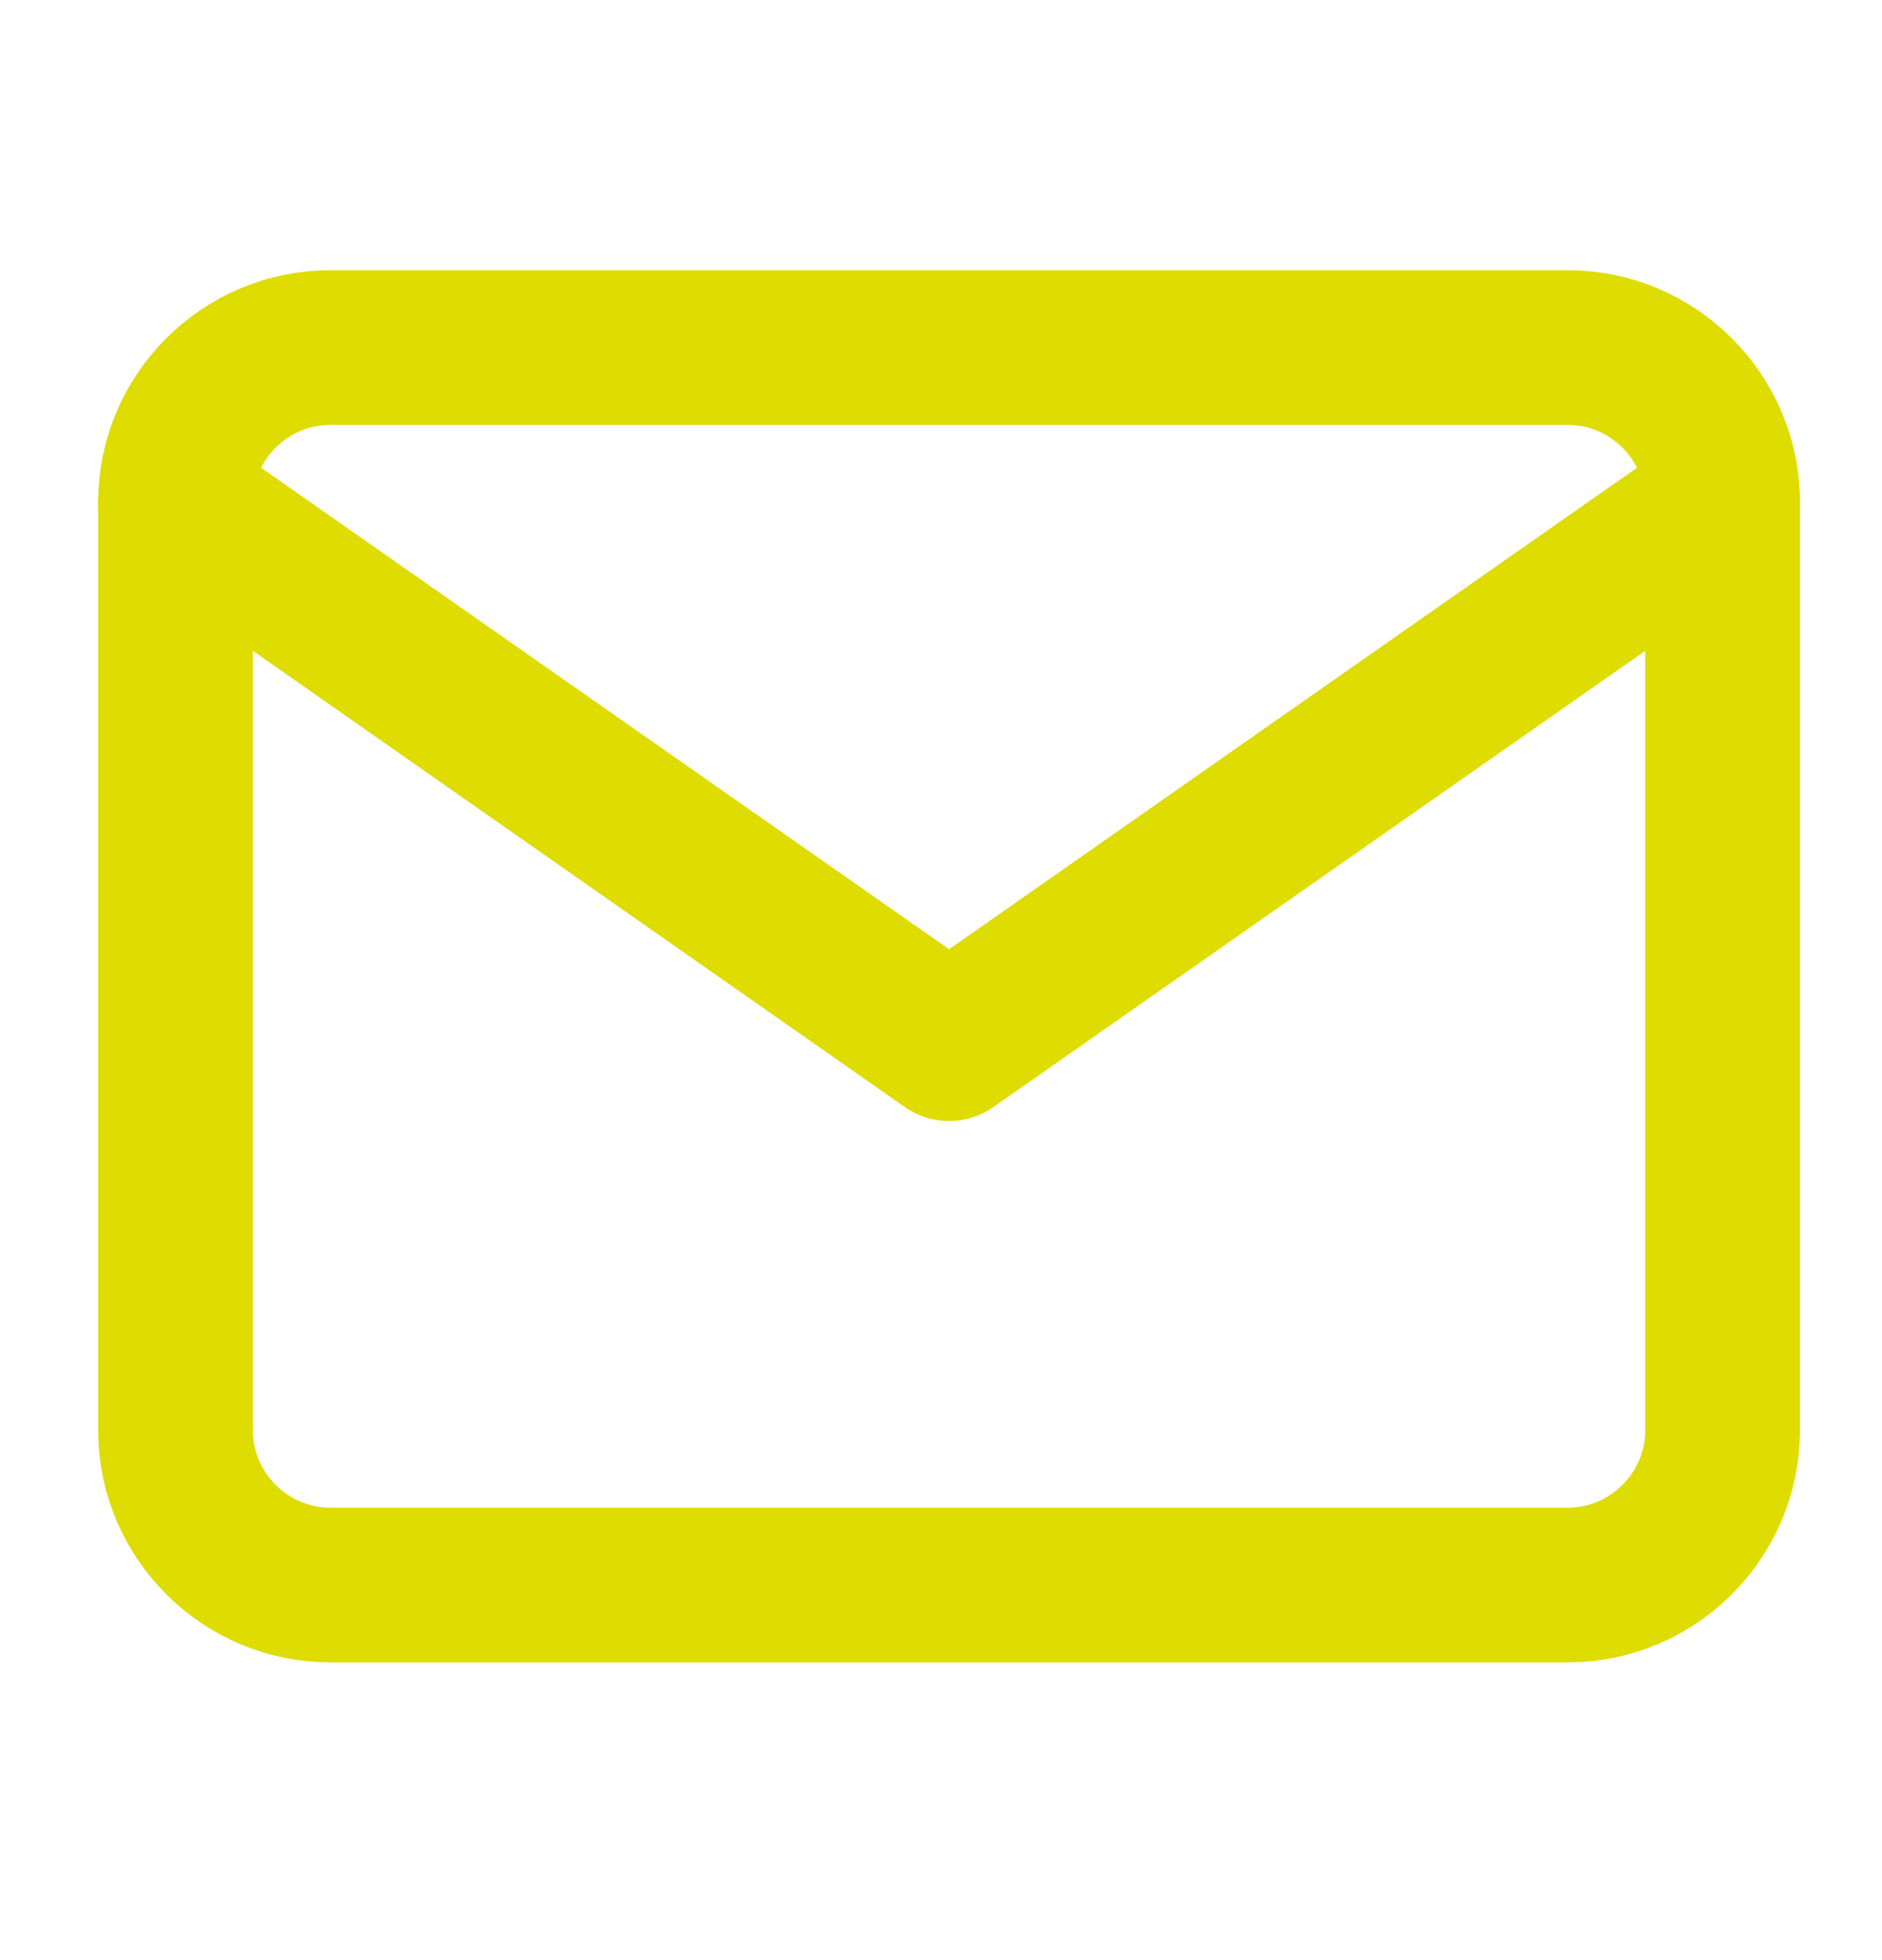
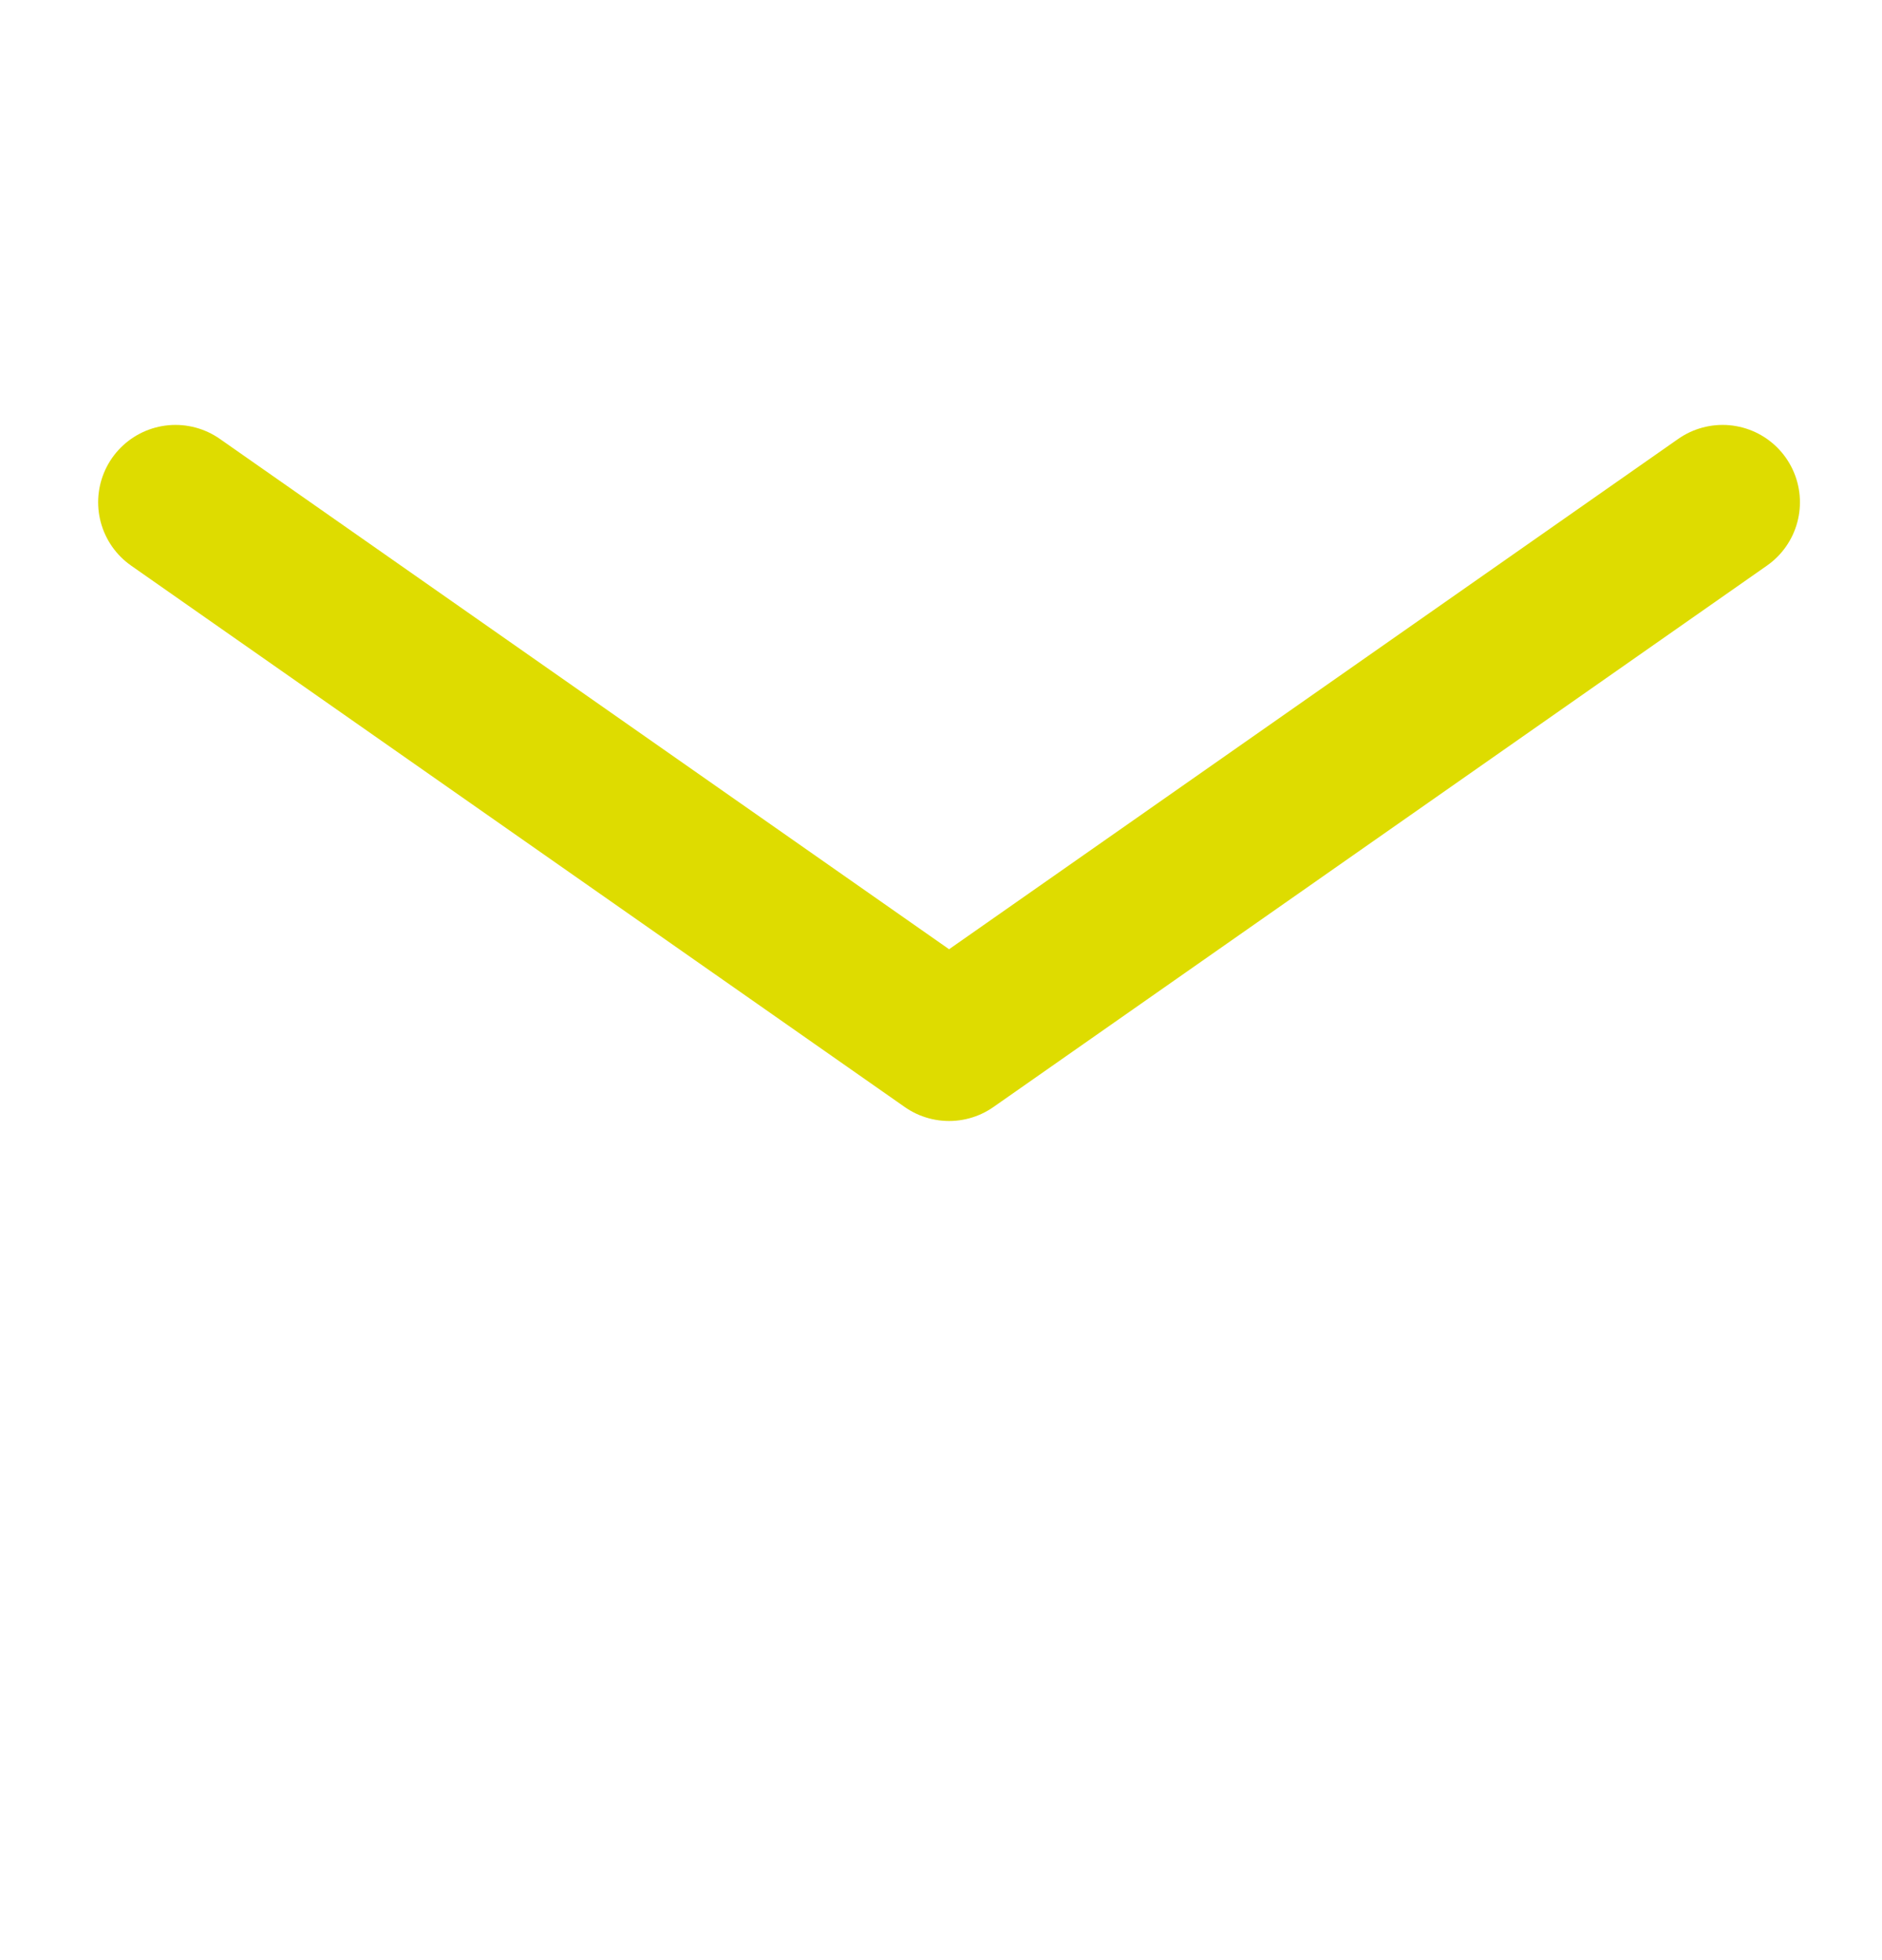
<svg xmlns="http://www.w3.org/2000/svg" width="24" height="25" viewBox="0 0 24 25" fill="none">
  <g id="mail">
-     <path id="Vector" d="M4.211 4.433H19.994C21.079 4.433 21.967 5.32 21.967 6.405V18.243C21.967 19.328 21.079 20.216 19.994 20.216H4.211C3.126 20.216 2.238 19.328 2.238 18.243V6.405C2.238 5.32 3.126 4.433 4.211 4.433Z" stroke="#DEDC00" stroke-width="1.973" stroke-linecap="round" stroke-linejoin="round" />
    <path id="Vector_2" d="M21.967 6.406L12.103 13.311L2.238 6.406" stroke="#DEDC00" stroke-width="1.973" stroke-linecap="round" stroke-linejoin="round" />
  </g>
</svg>